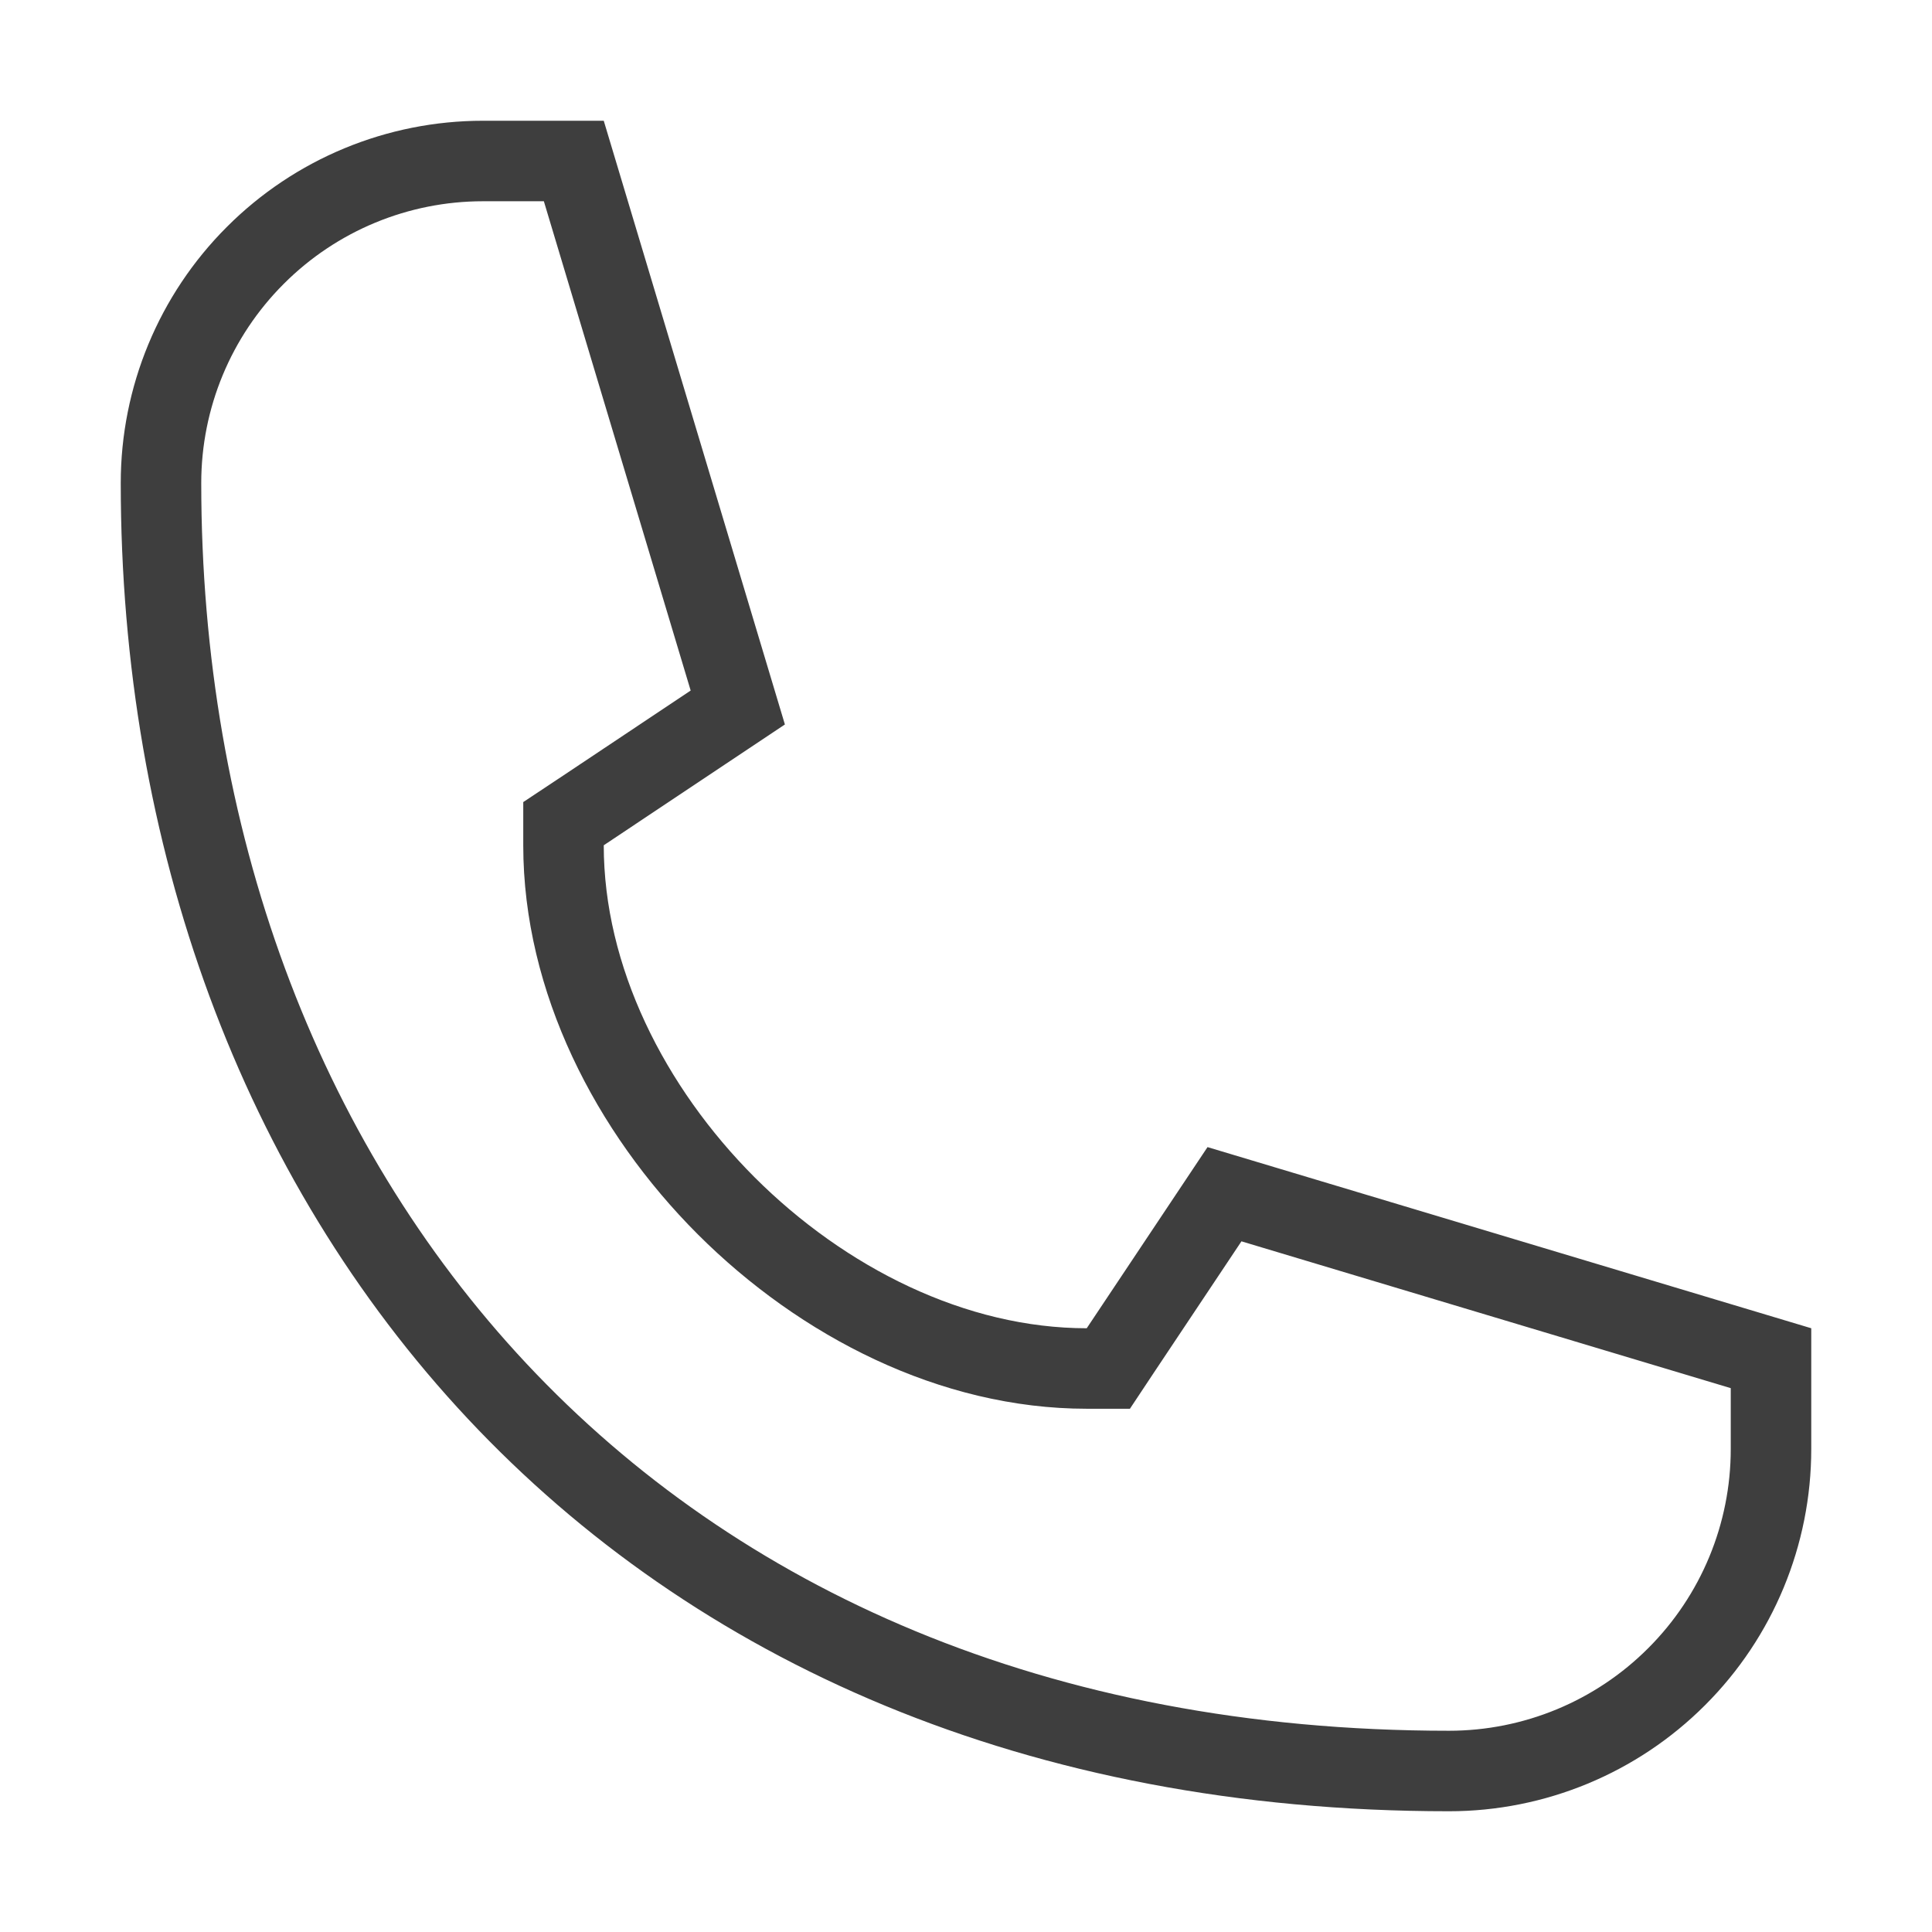
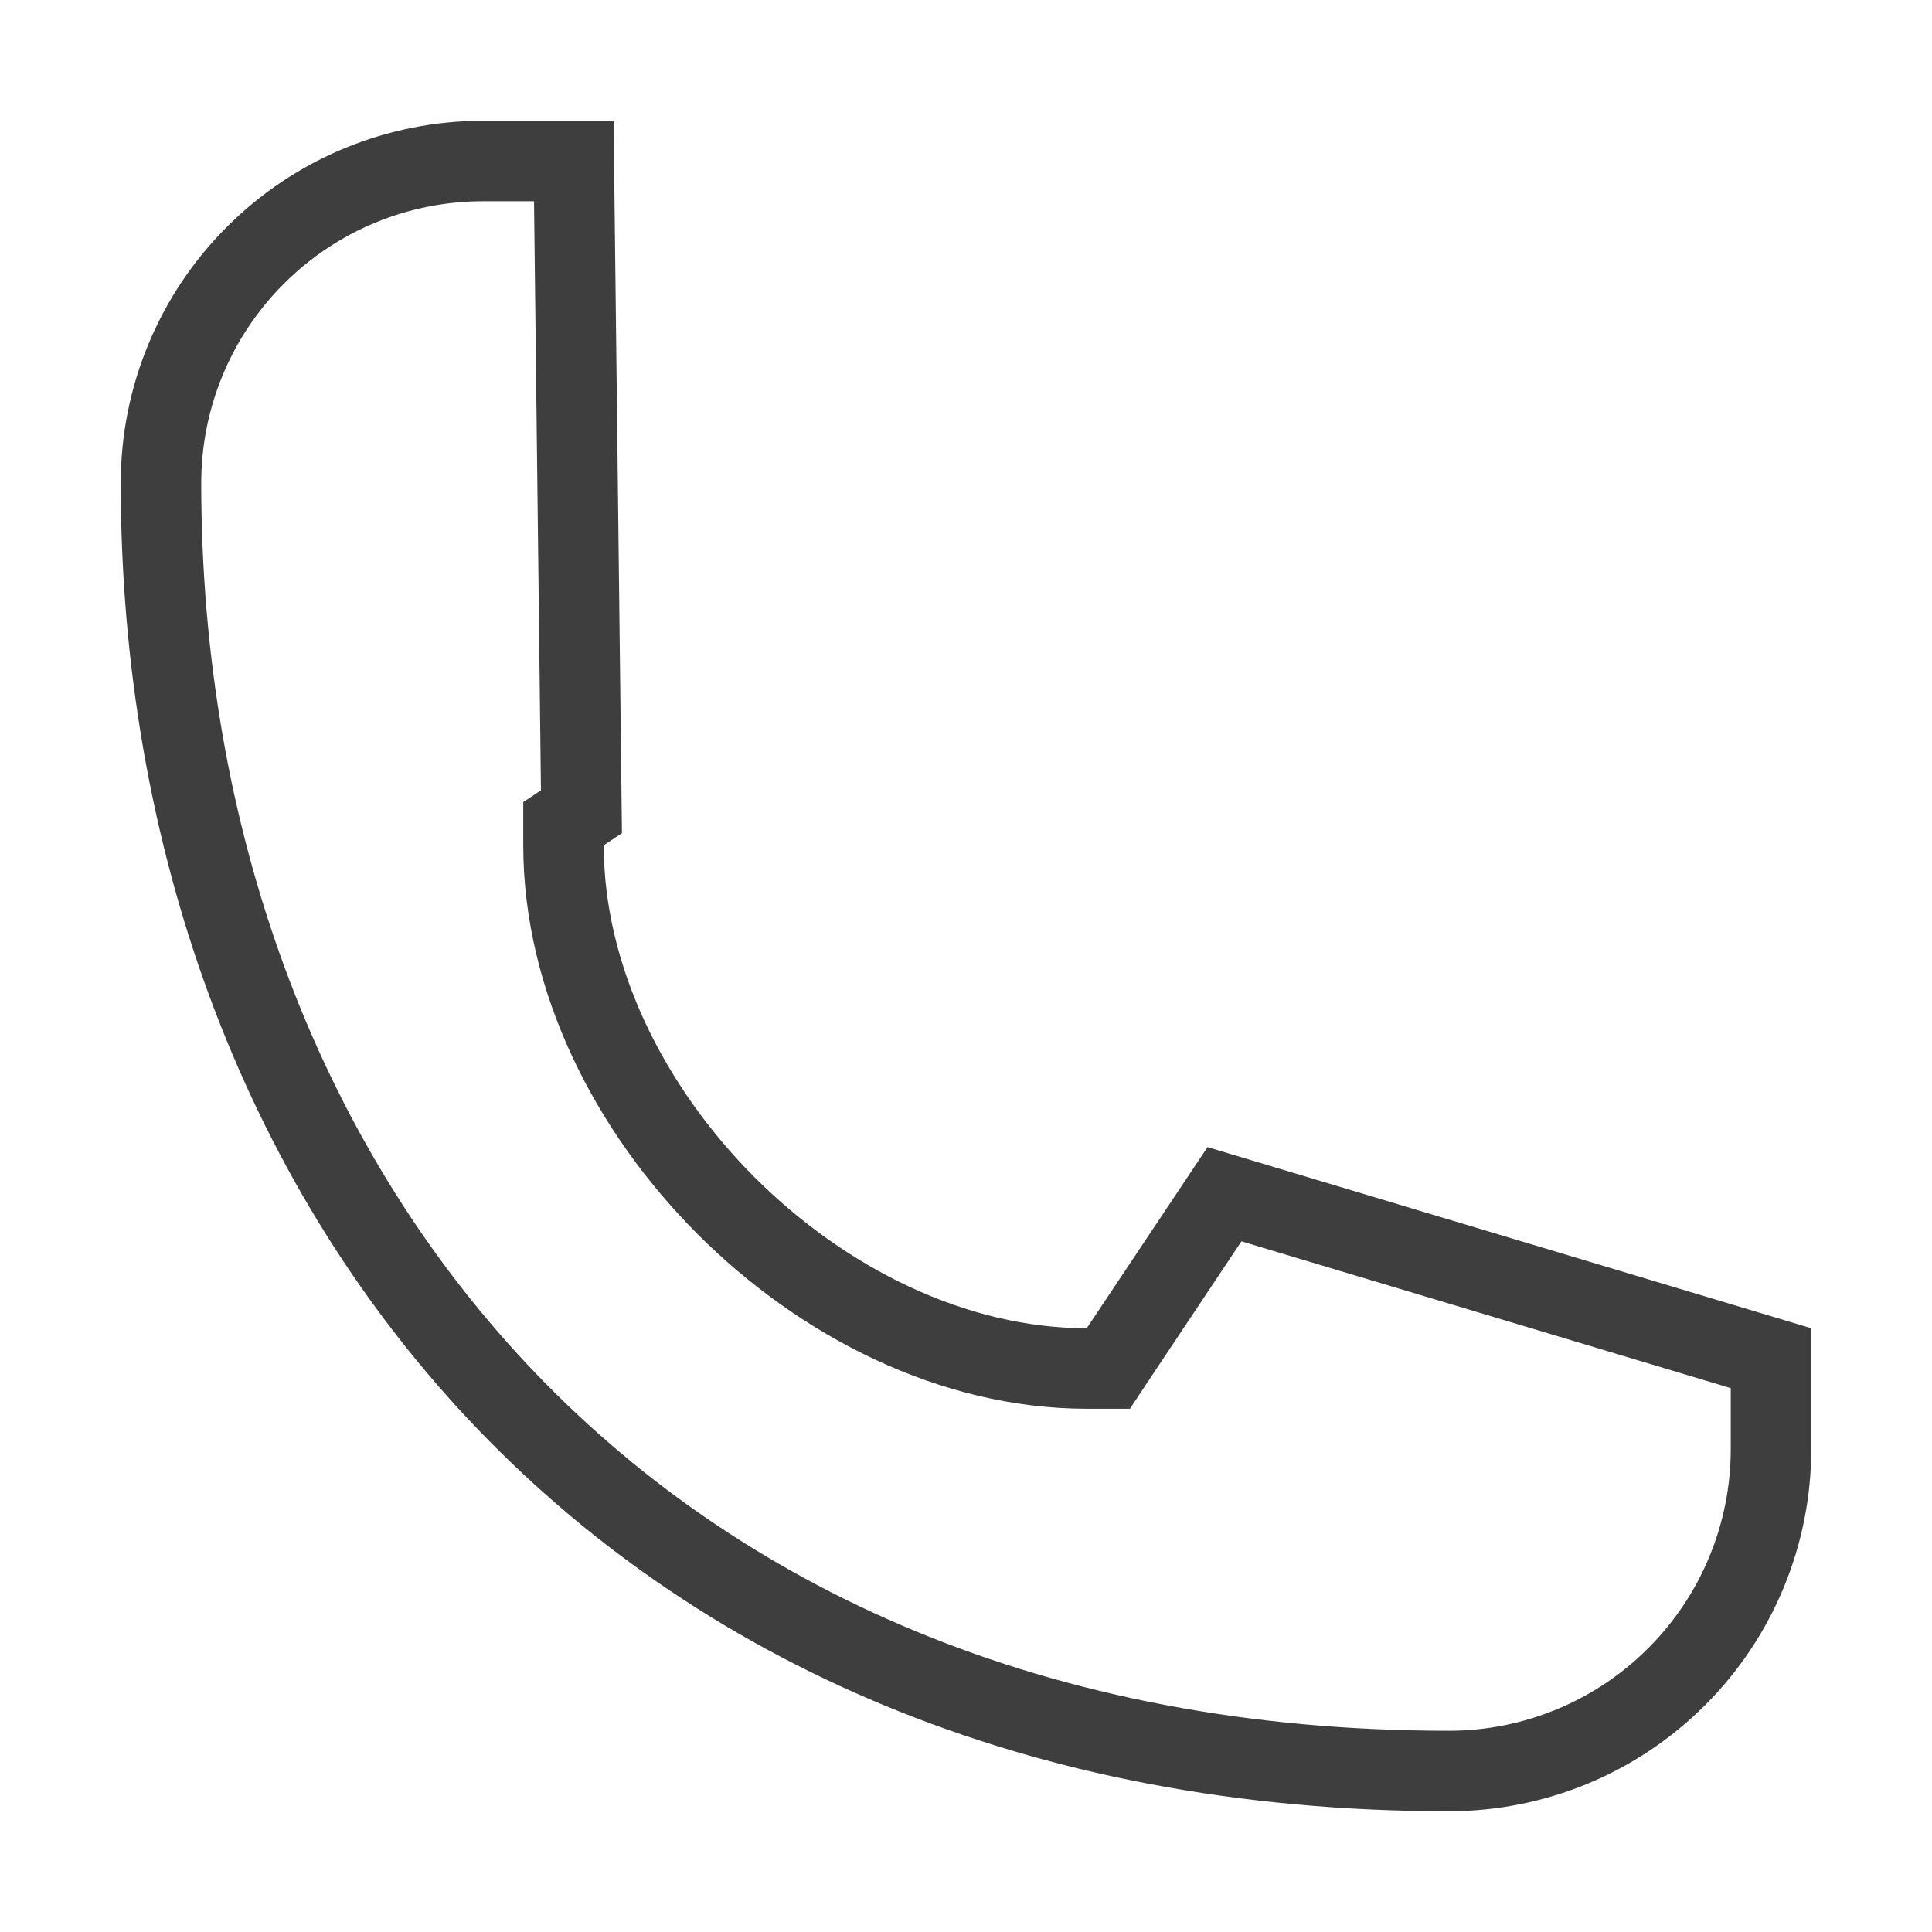
<svg xmlns="http://www.w3.org/2000/svg" width="24" height="24" viewBox="0 0 24 24" fill="none">
-   <path d="M7.223 10.084L7 10.232V10.5C7 12.163 7.826 13.783 9.021 14.979C10.217 16.174 11.837 17 13.5 17H13.768L13.916 16.777L15.211 14.835L22 16.872V18C22 19.061 21.579 20.078 20.828 20.828C20.078 21.579 19.061 22 18 22C12.876 22 8.887 20.174 6.177 17.283C3.463 14.387 2 10.39 2 6C2 4.939 2.421 3.922 3.172 3.172C3.922 2.421 4.939 2 6 2H7.128L9.165 8.789L7.223 10.084Z" stroke="#3E3E3E" />
+   <path d="M7.223 10.084L7 10.232V10.5C7 12.163 7.826 13.783 9.021 14.979C10.217 16.174 11.837 17 13.5 17H13.768L13.916 16.777L15.211 14.835L22 16.872V18C22 19.061 21.579 20.078 20.828 20.828C20.078 21.579 19.061 22 18 22C12.876 22 8.887 20.174 6.177 17.283C3.463 14.387 2 10.39 2 6C2 4.939 2.421 3.922 3.172 3.172C3.922 2.421 4.939 2 6 2H7.128L7.223 10.084Z" stroke="#3E3E3E" />
</svg>